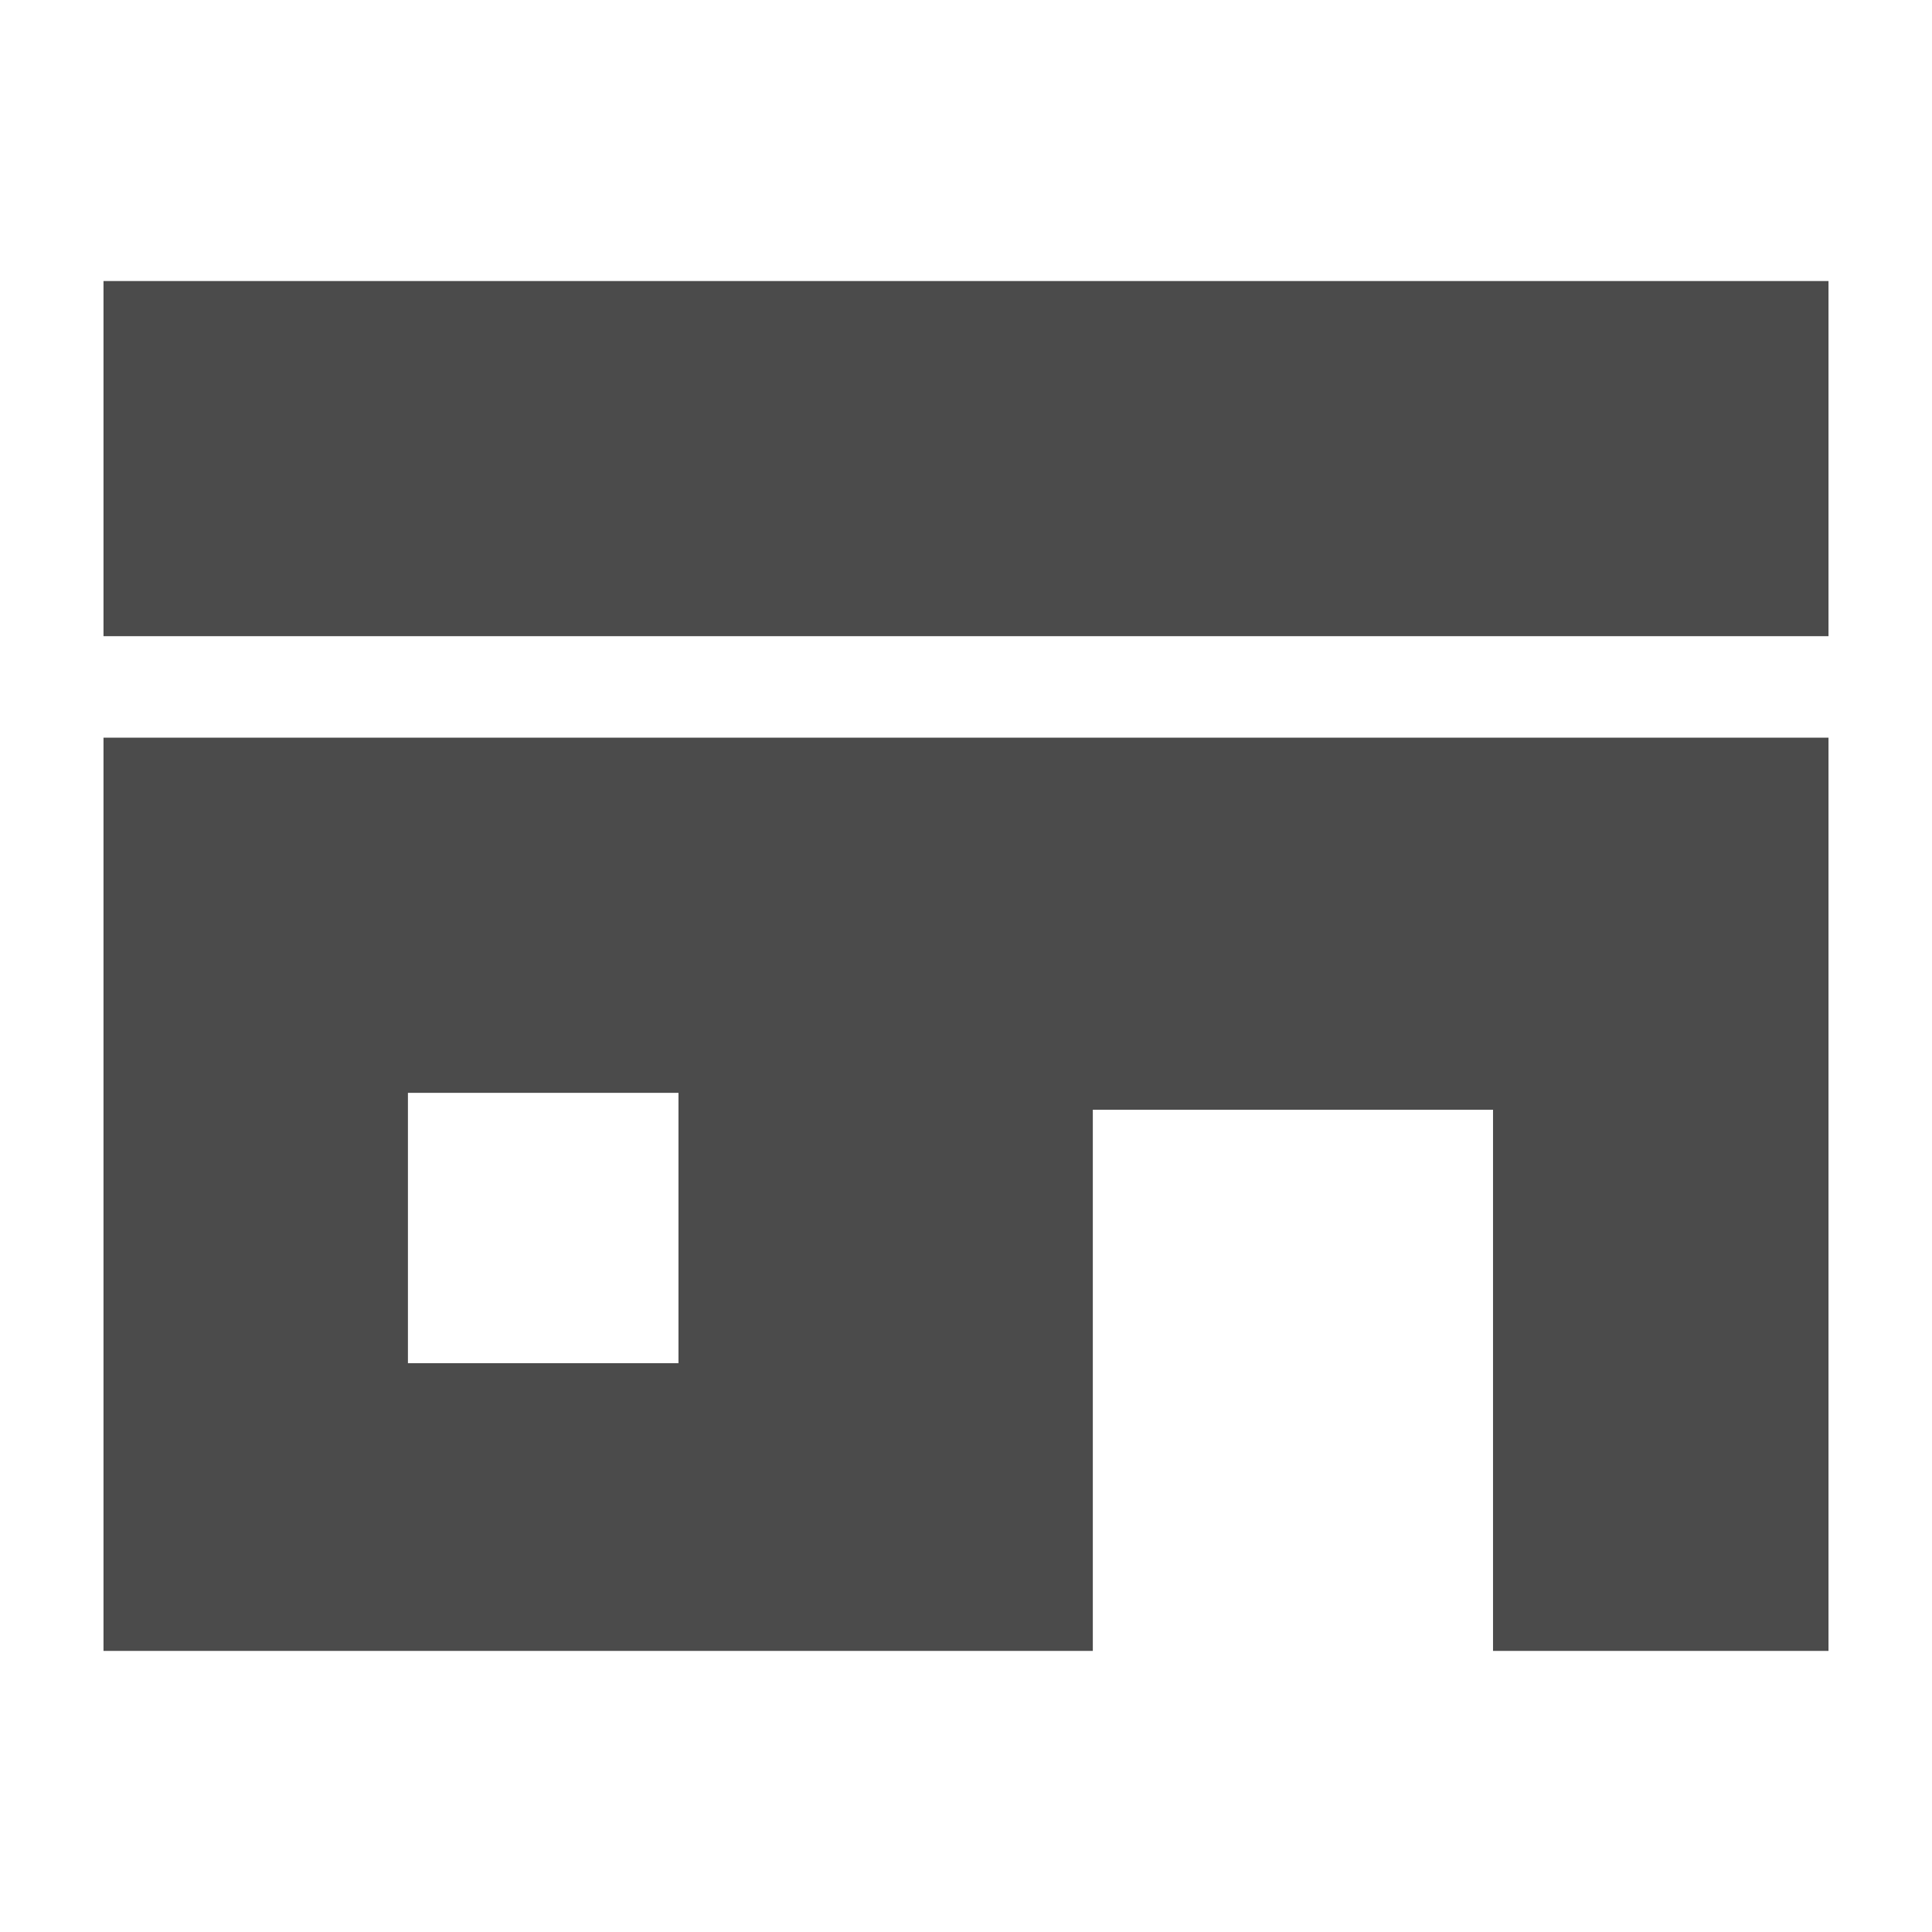
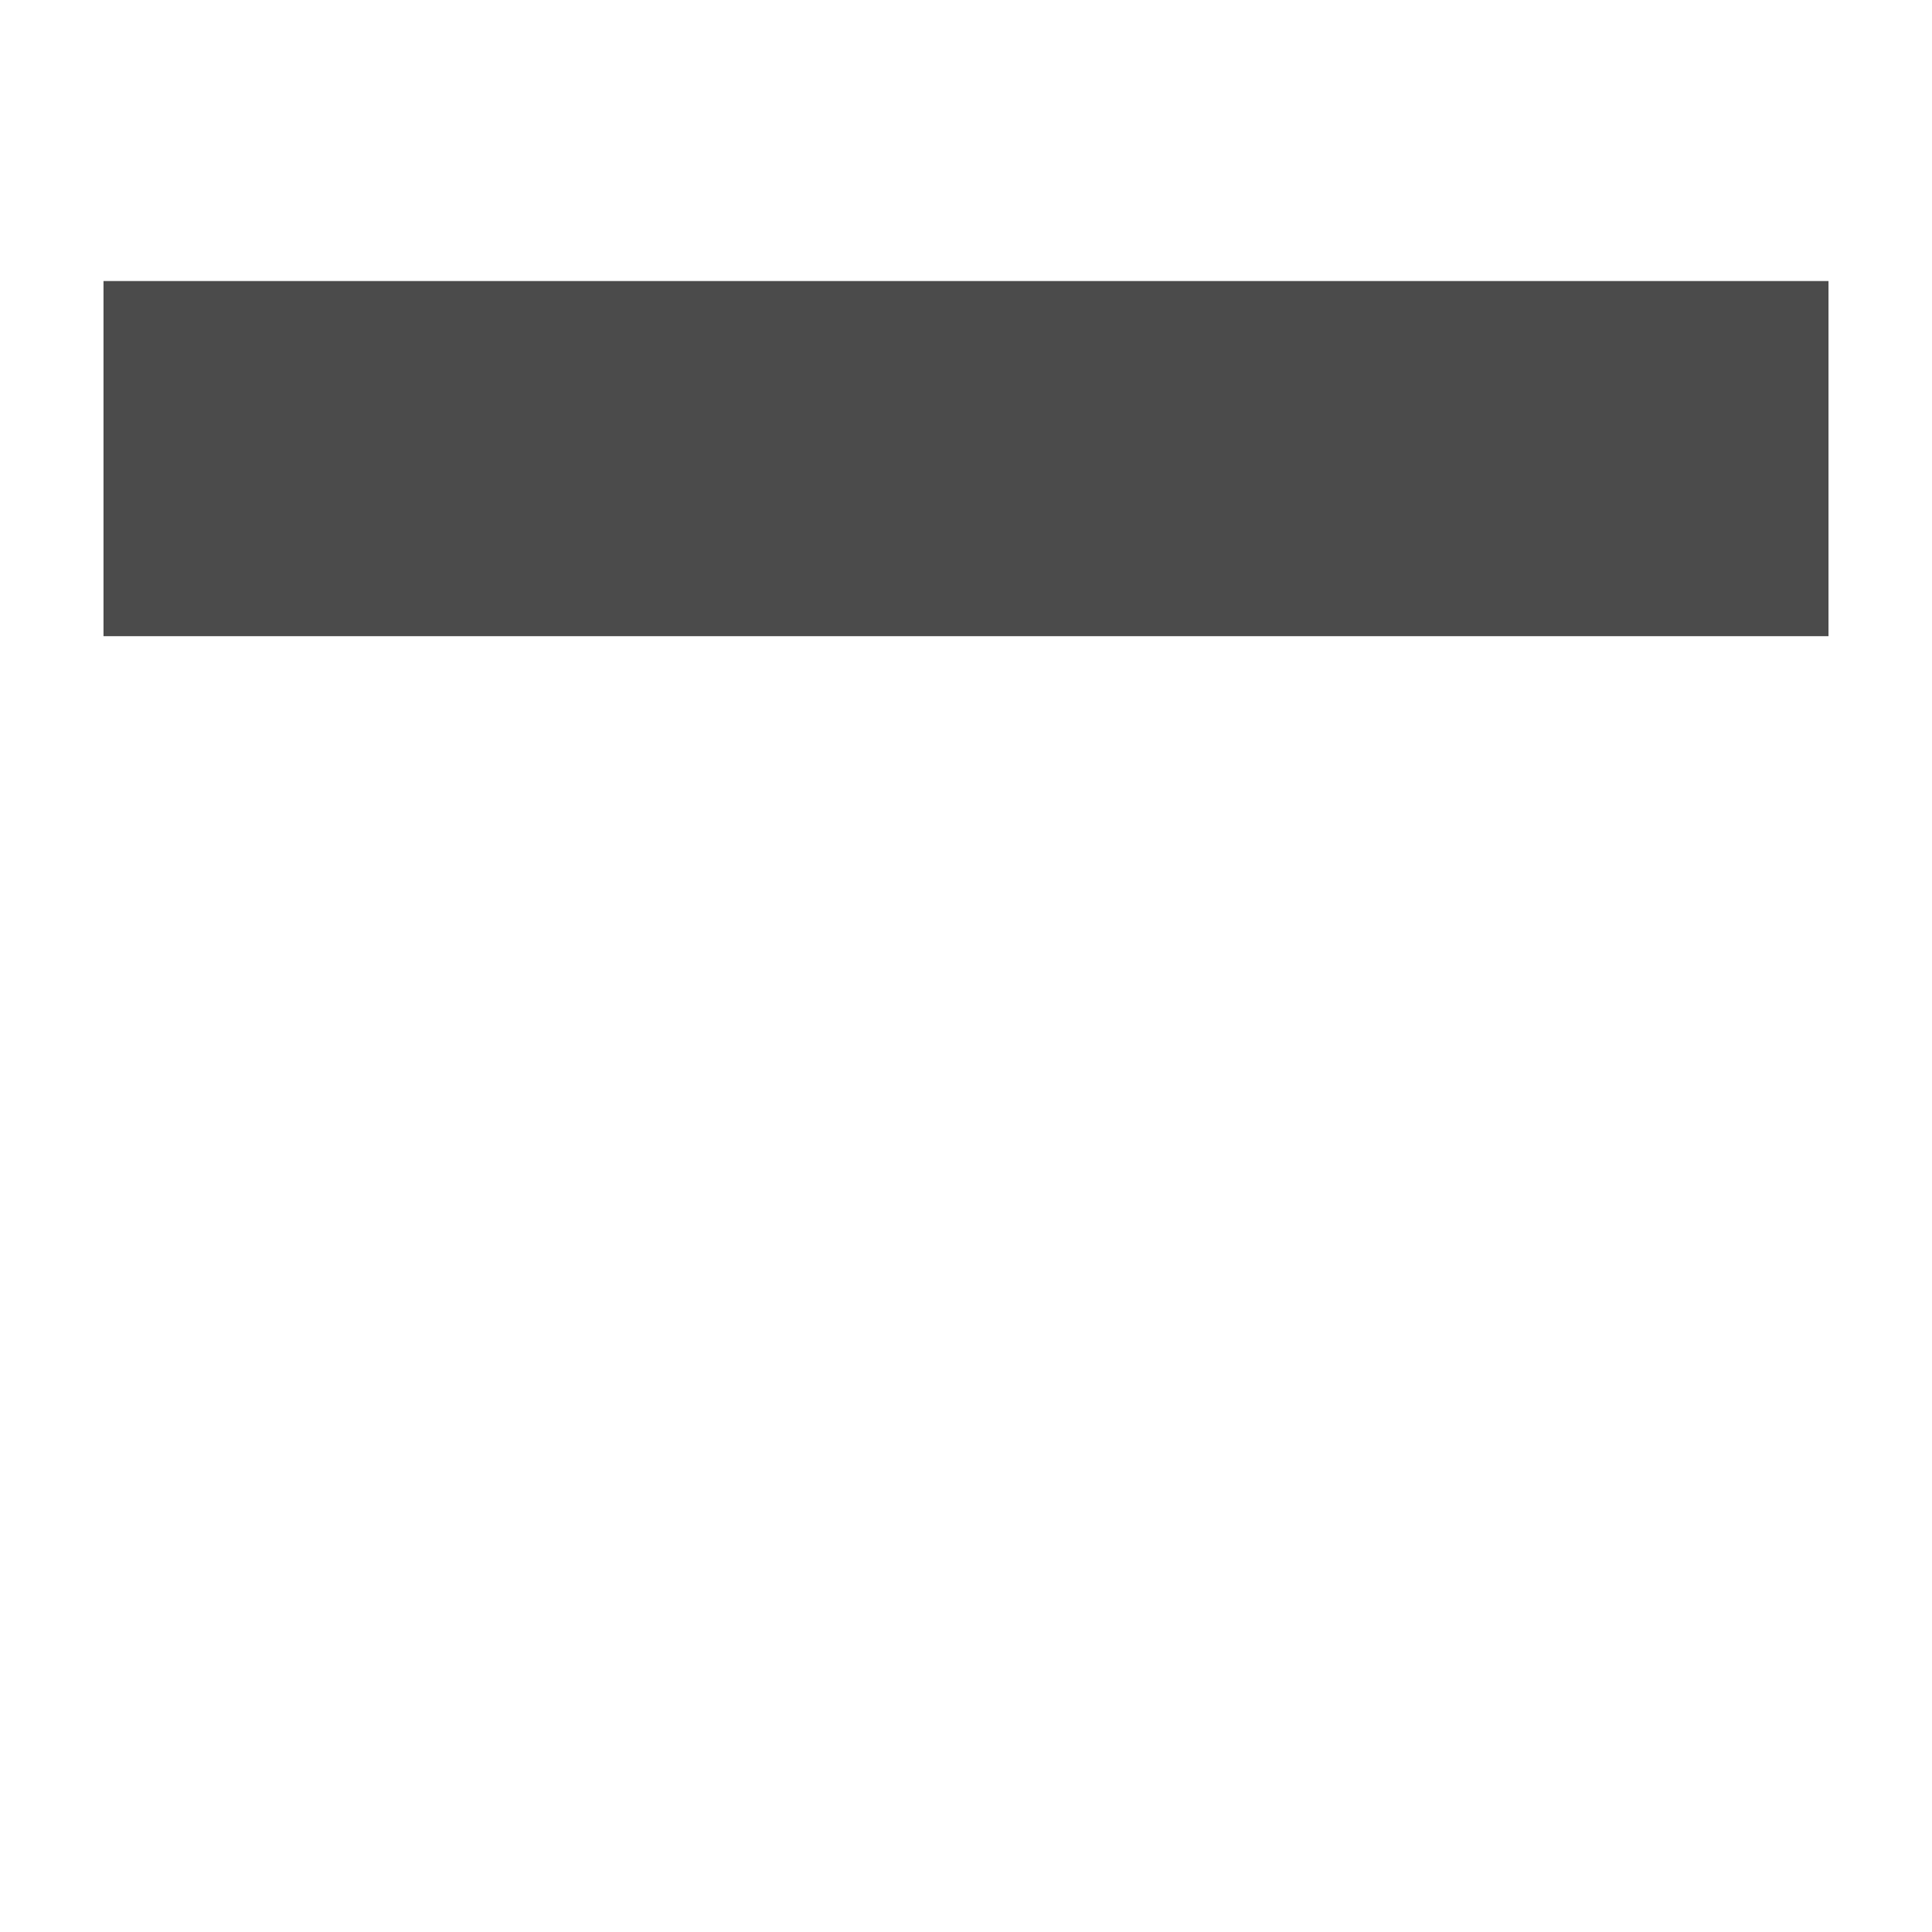
<svg xmlns="http://www.w3.org/2000/svg" width="28" height="28" viewBox="0 0 28 28">
  <defs>
    <style> .cls-1 { fill: none; } .cls-2 { fill: #4b4b4b; } </style>
  </defs>
  <g id="グループ_23" data-name="グループ 23" transform="translate(-446 -2366)">
-     <rect id="長方形_181" data-name="長方形 181" class="cls-1" width="28" height="28" transform="translate(446 2366)" />
    <g id="グループ_16" data-name="グループ 16" transform="translate(98.5 -19.074)">
      <rect id="長方形_21" data-name="長方形 21" class="cls-2" width="25" height="5.147" transform="translate(349 2389.147)" />
-       <path id="パス_2" data-name="パス 2" class="cls-2" d="M0,201.47H14.338v-7.843h5.8v7.843H25V188.235H0Zm4.412-8.088H8.333V197.3H4.412Z" transform="translate(349 2207.53)" />
    </g>
  </g>
</svg>